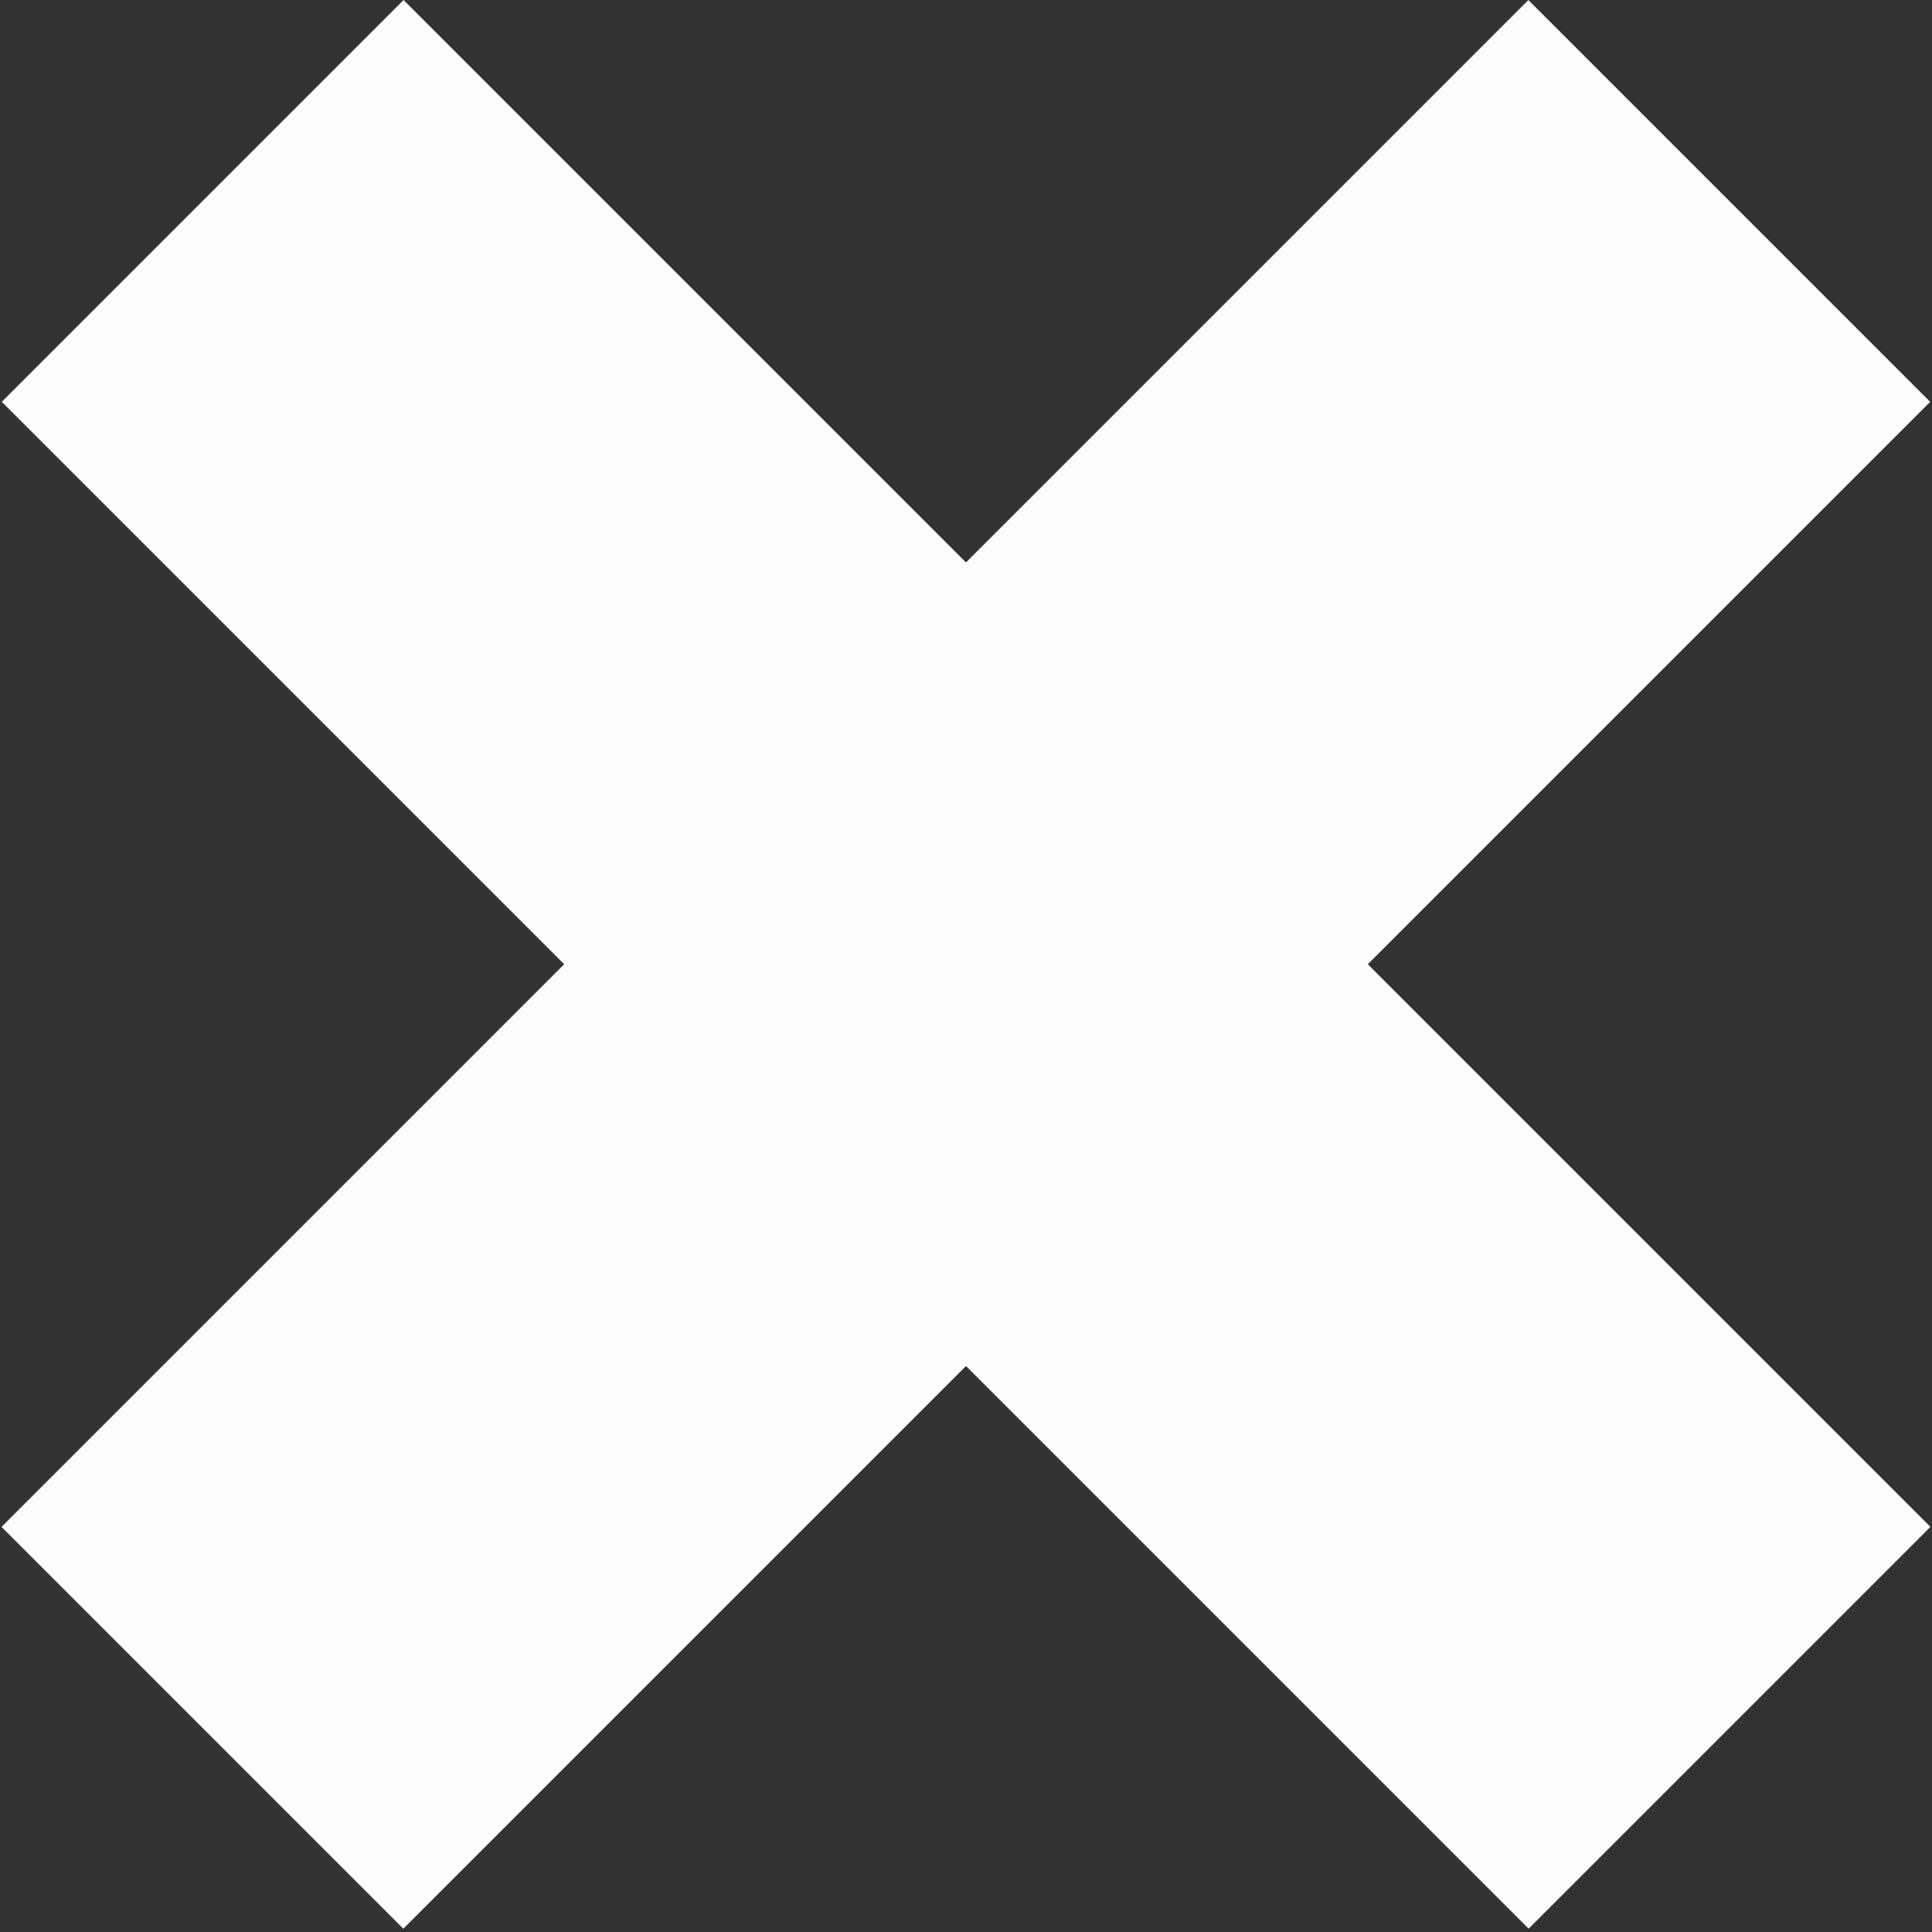
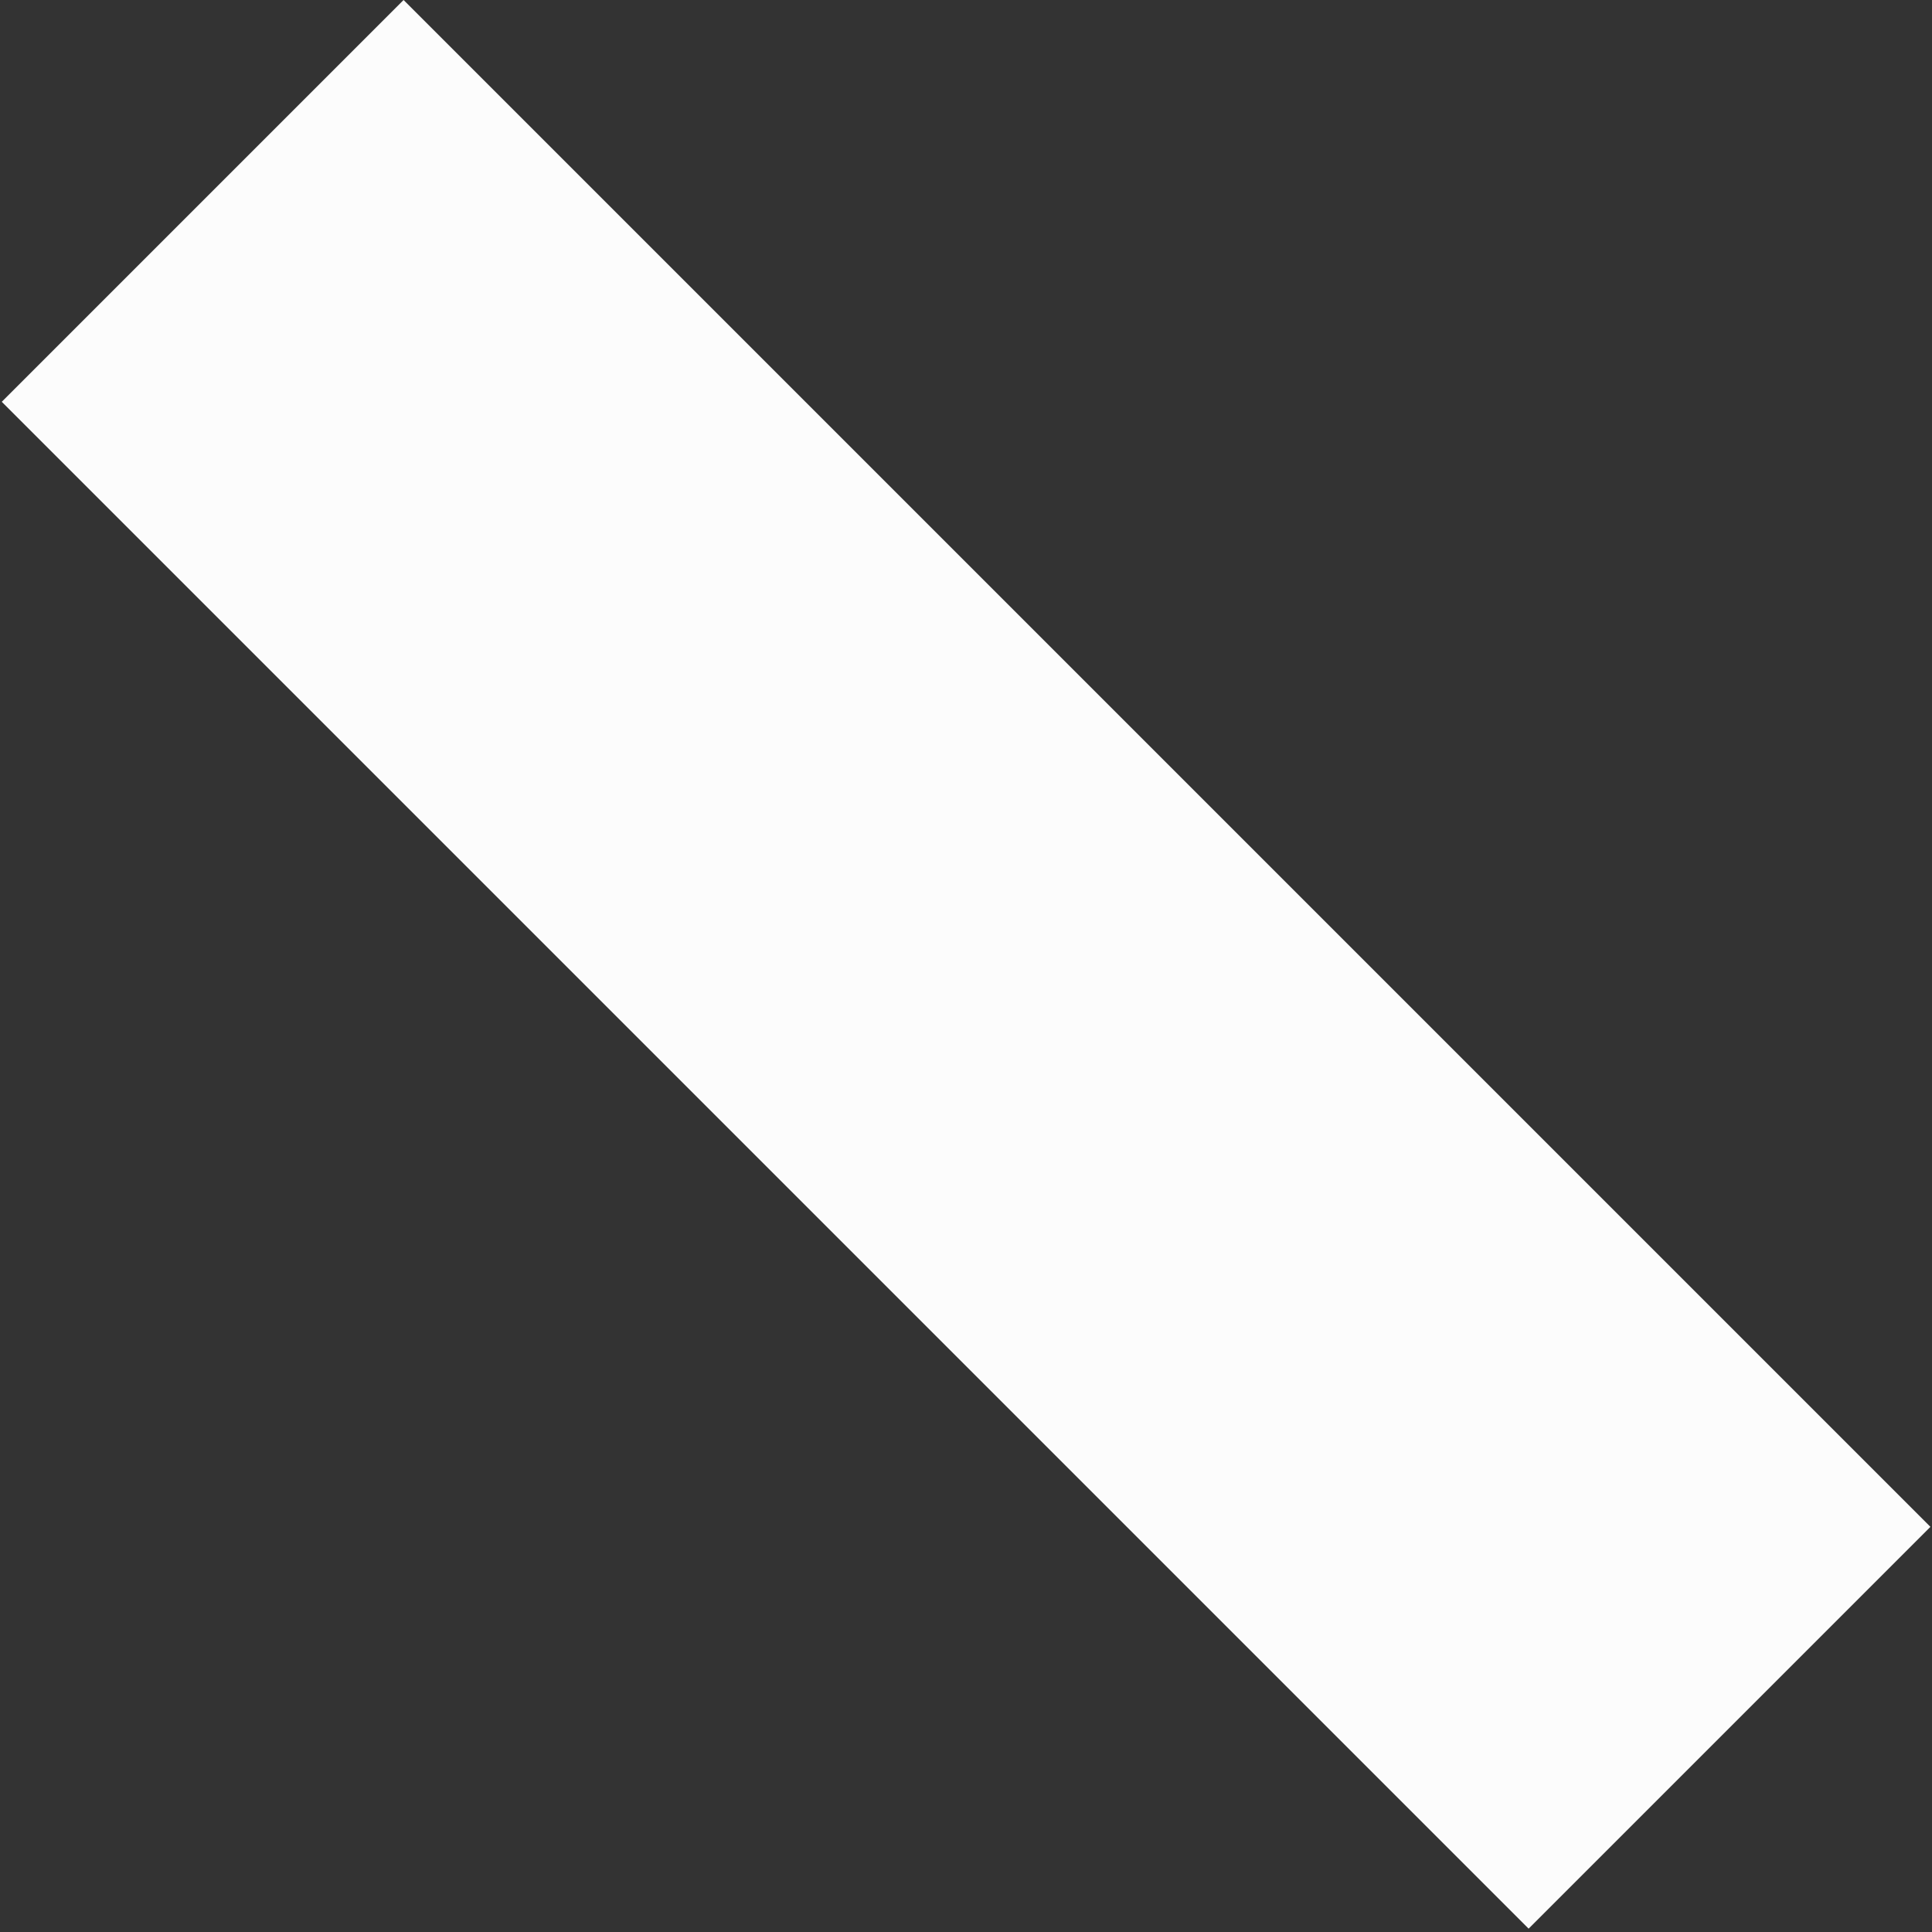
<svg xmlns="http://www.w3.org/2000/svg" width="17" height="17" viewBox="0 0 17 17" fill="none">
  <rect x="0" y="0" width="17" height="17" fill="#333333" stroke="none" />
  <g id="Group 1321317884">
    <rect id="Rectangle 1029" x="3.551" width="19" height="5" transform="rotate(45 3.551 0)" fill="#FCFCFC" />
-     <rect id="Rectangle 1030" x="16.984" y="3.536" width="19" height="5" transform="rotate(135 16.984 3.536)" fill="#FCFCFC" />
  </g>
</svg>